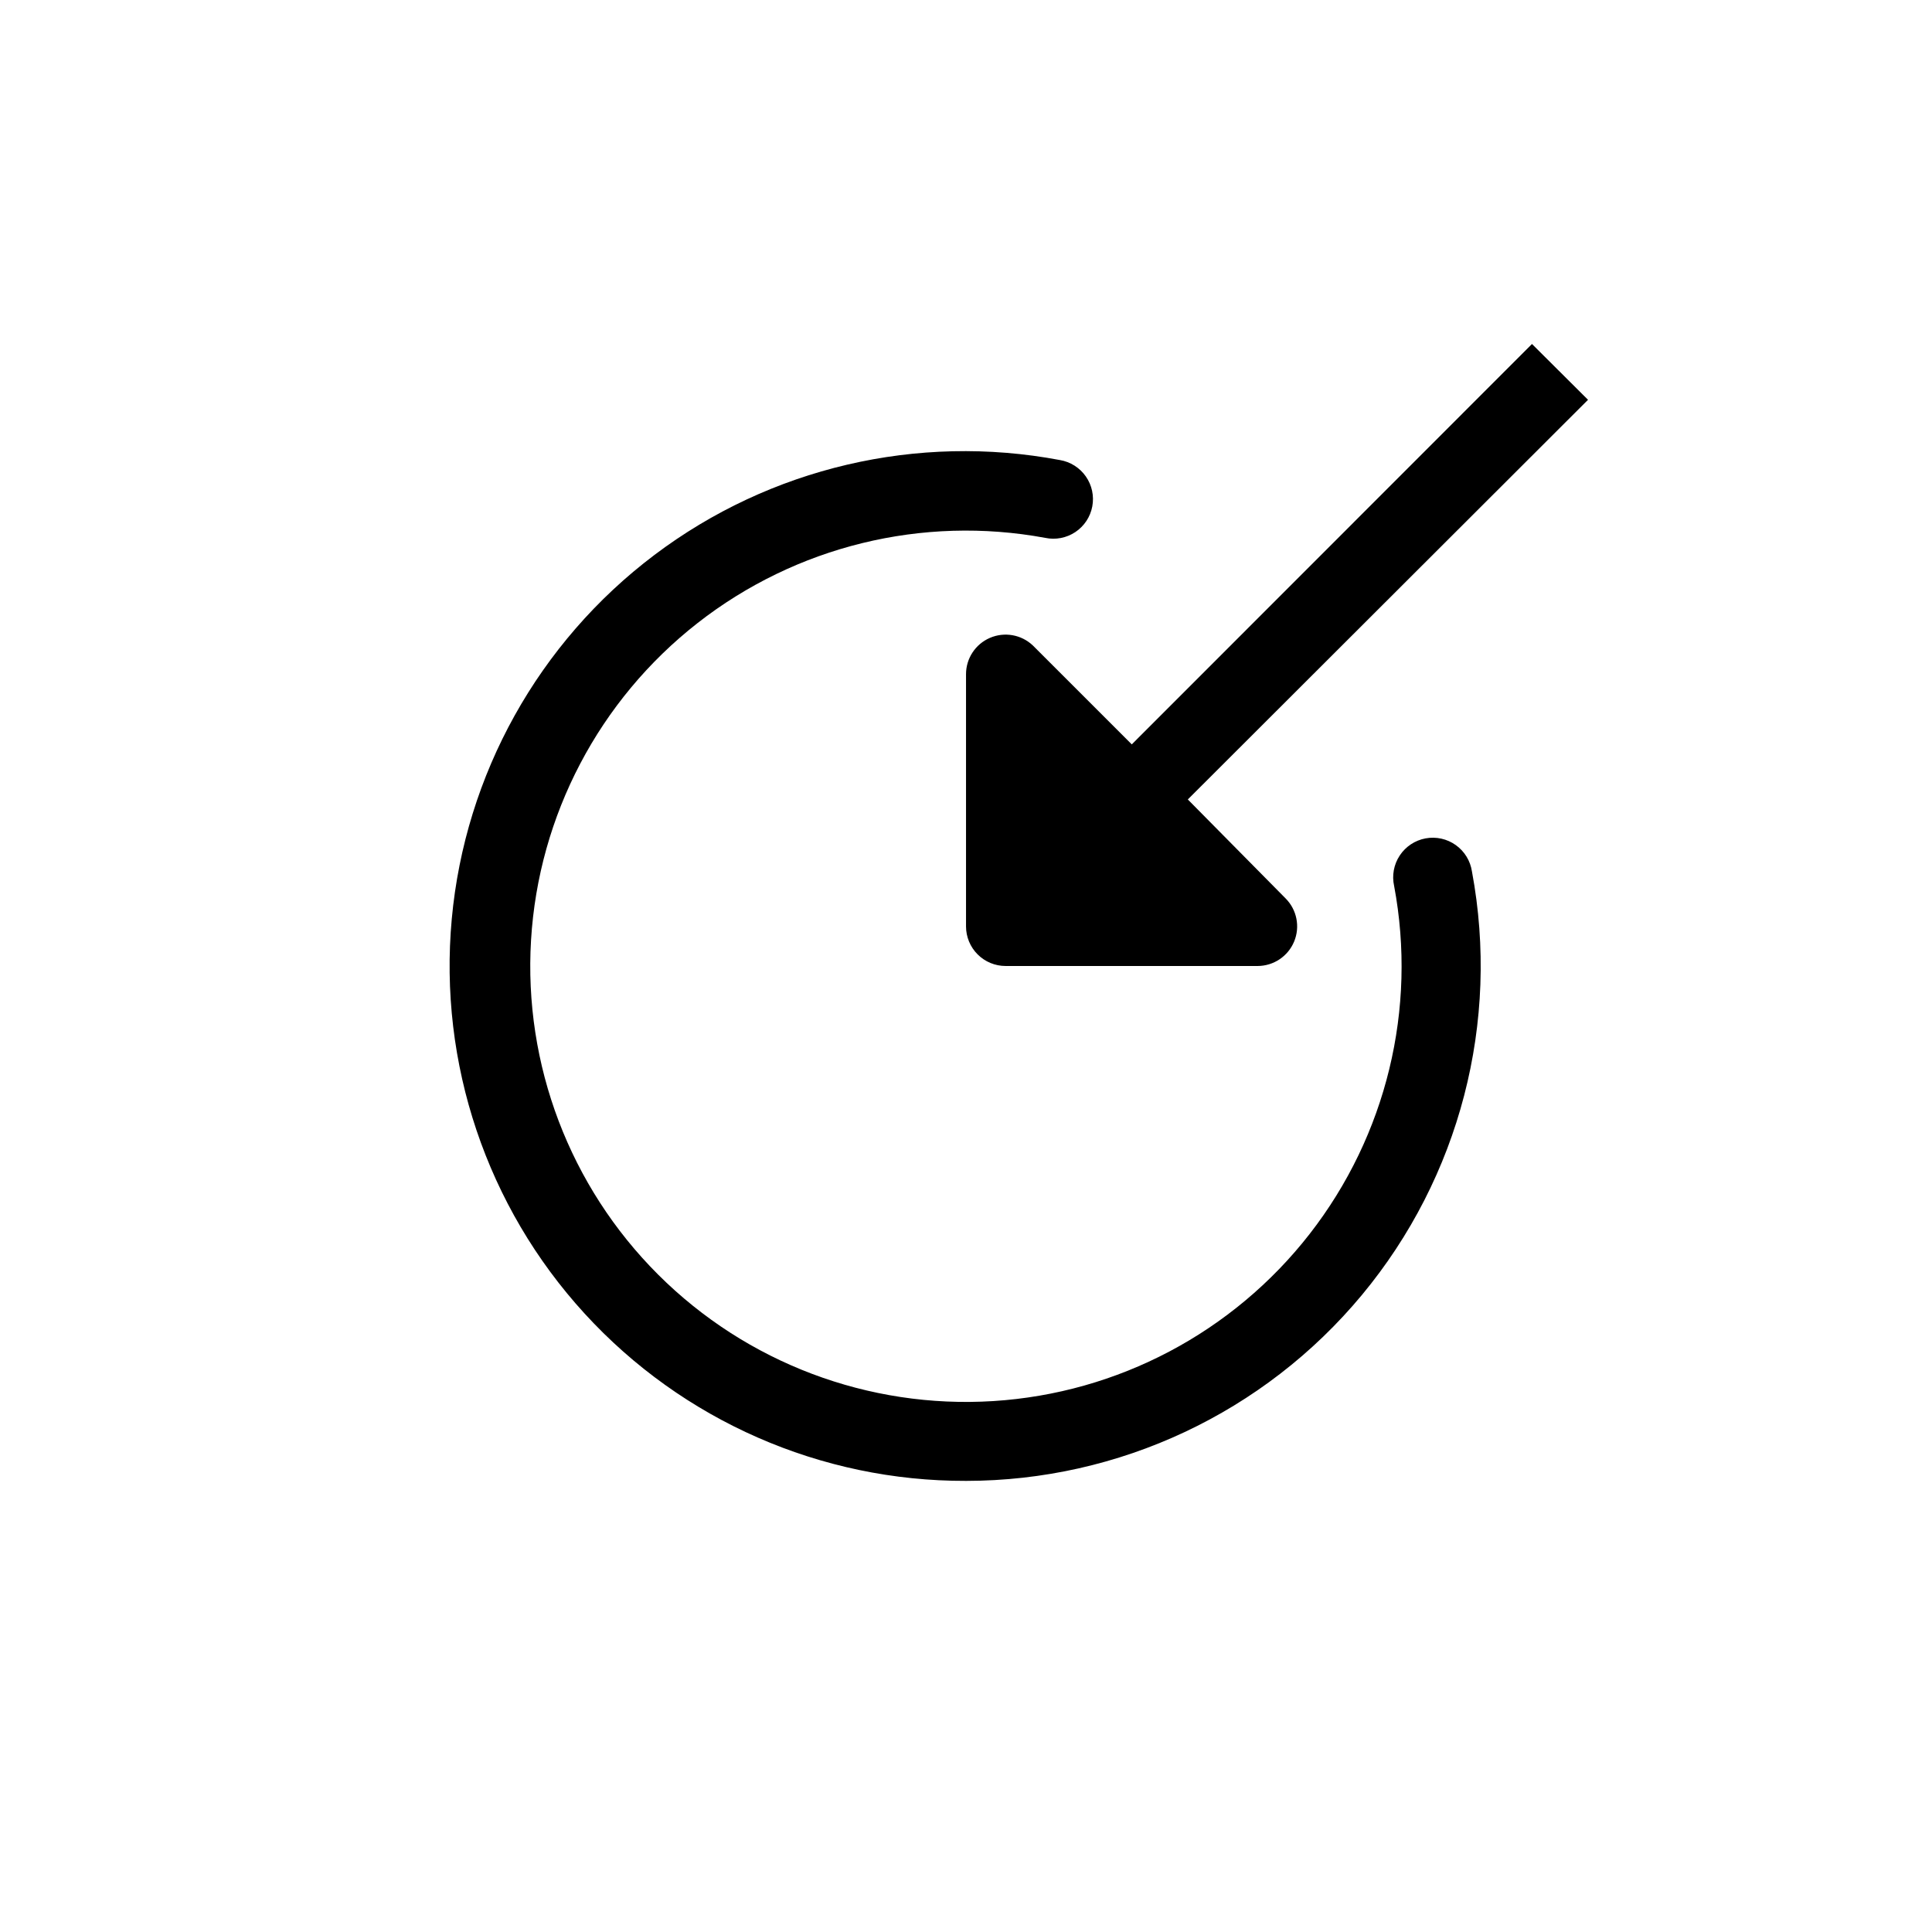
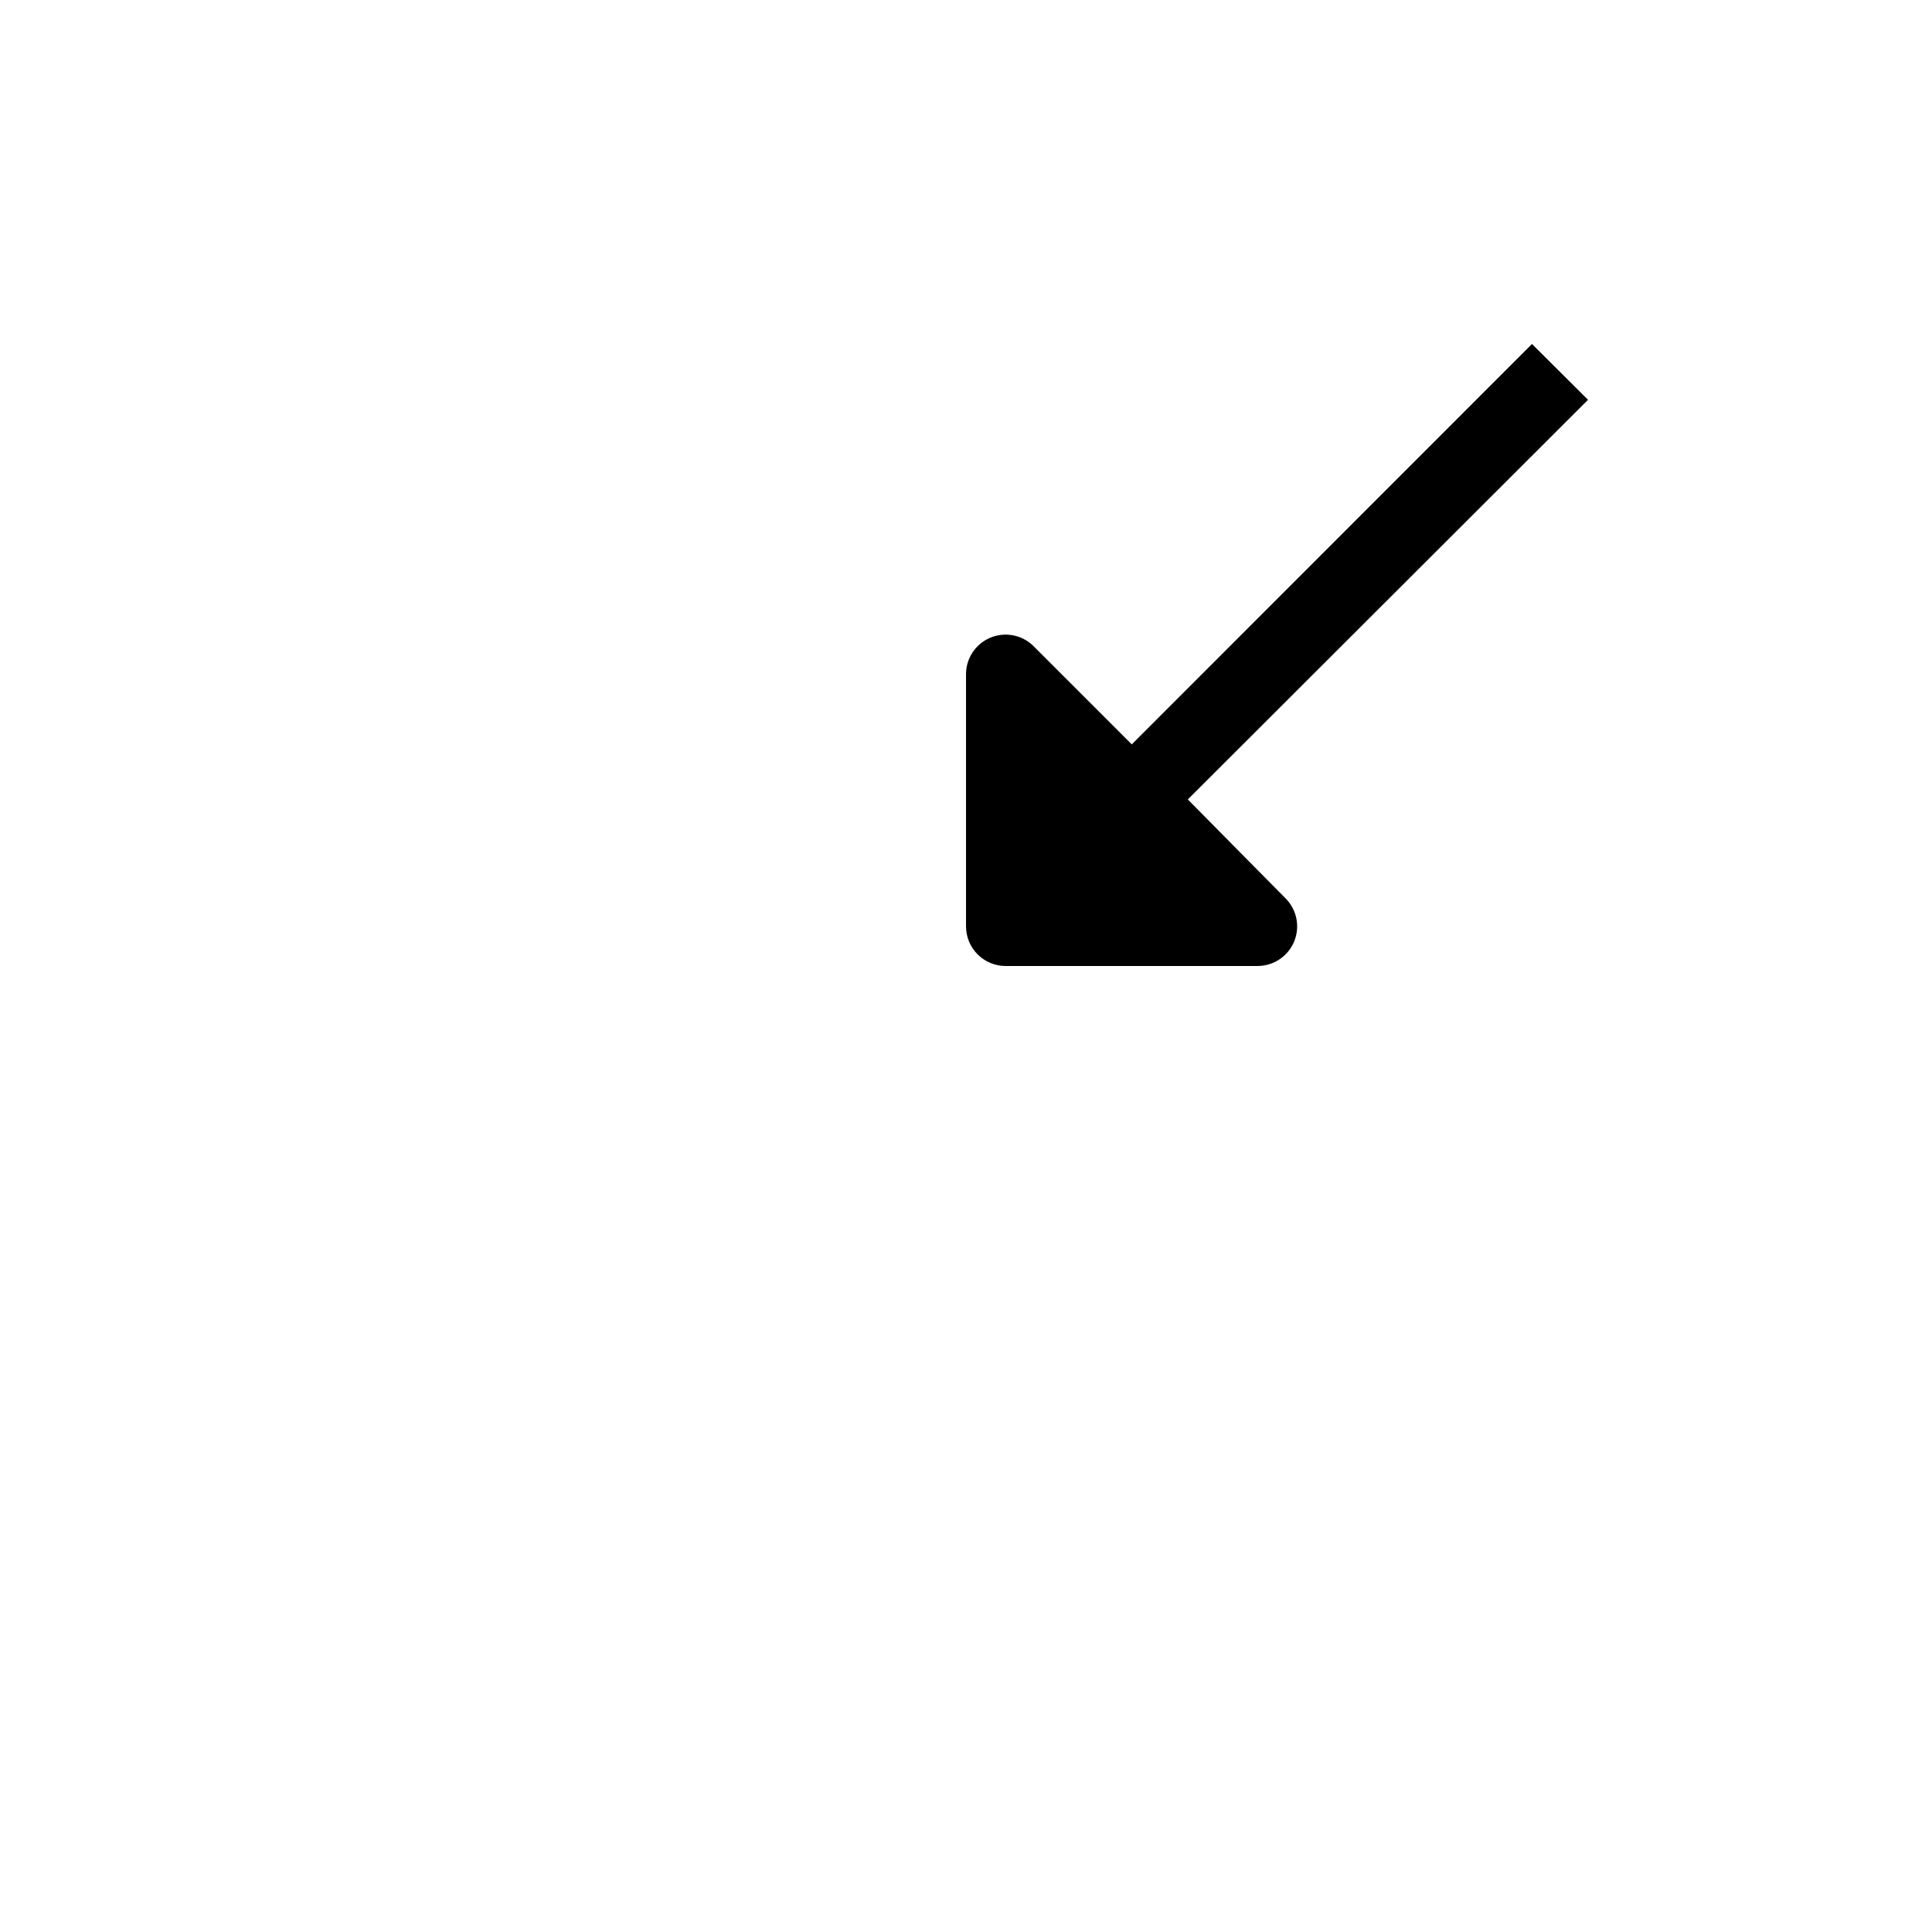
<svg xmlns="http://www.w3.org/2000/svg" fill="#000000" width="800px" height="800px" version="1.1" viewBox="144 144 512 512">
  <g>
    <path d="m549.99 235.16-106.06 106.11-26.242-26.242c-3.051-2.867-7.516-3.648-11.363-1.98-3.844 1.664-6.328 5.457-6.32 9.645v66.809c0 2.781 1.105 5.453 3.074 7.422s4.637 3.074 7.422 3.074h66.805c4.234-0.02 8.039-2.578 9.656-6.488 1.617-3.91 0.727-8.406-2.254-11.41l-25.926-26.238 106.06-105.91z" />
-     <path d="m400 536.45c40.562-0.012 79.016-18.07 104.93-49.281 25.914-31.207 36.598-72.324 29.156-112.2-0.418-2.82-1.961-5.352-4.281-7.008-2.32-1.66-5.215-2.301-8.02-1.781-2.805 0.523-5.273 2.16-6.844 4.543-1.57 2.379-2.106 5.297-1.48 8.078 6.094 32.52-2.055 66.086-22.379 92.195-20.324 26.105-50.871 42.238-83.891 44.305-33.02 2.066-65.336-10.133-88.758-33.5s-35.691-55.66-33.699-88.684c1.992-33.023 18.055-63.605 44.113-83.988s59.609-28.609 92.145-22.59c2.762 0.582 5.641 0.027 7.988-1.539 2.348-1.566 3.969-4.012 4.488-6.789 0.523-2.773-0.094-5.641-1.711-7.953-1.617-2.316-4.098-3.879-6.883-4.344-37.766-7.117-76.781 2.019-107.46 25.168-30.676 23.148-50.168 58.16-53.688 96.426-3.519 38.27 9.262 76.25 35.203 104.6 25.941 28.355 62.637 44.453 101.07 44.34z" />
  </g>
</svg>